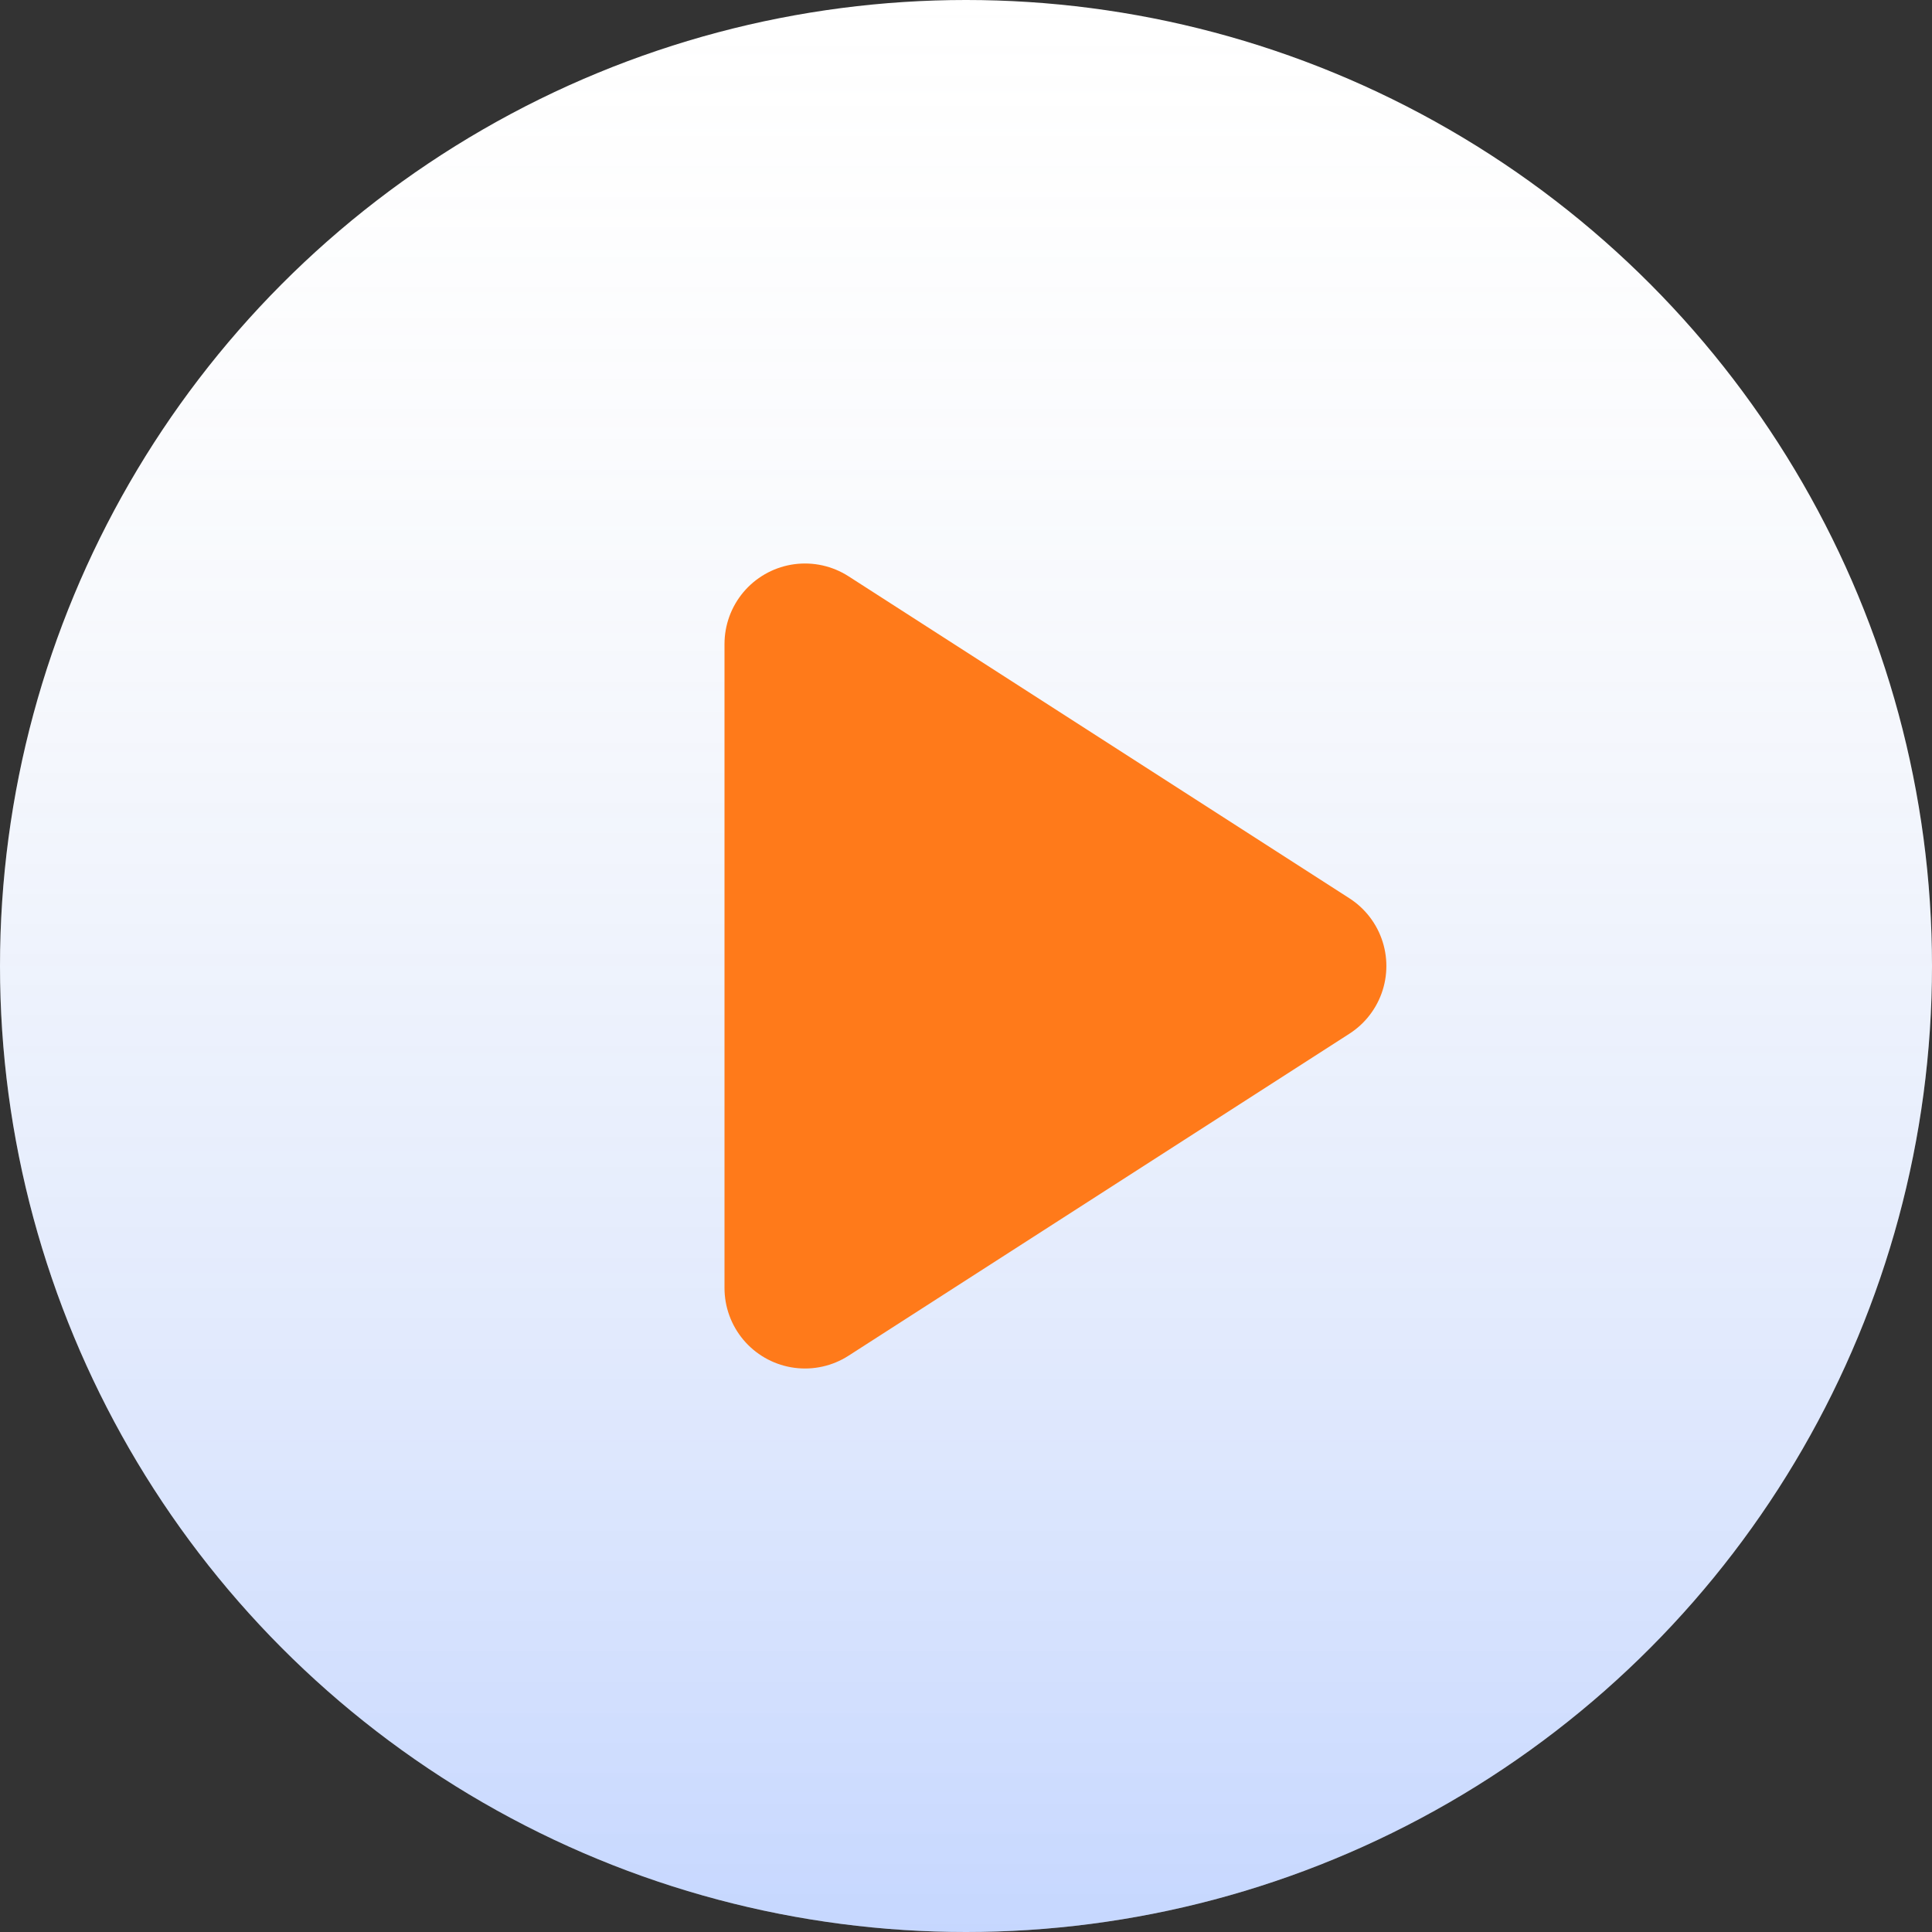
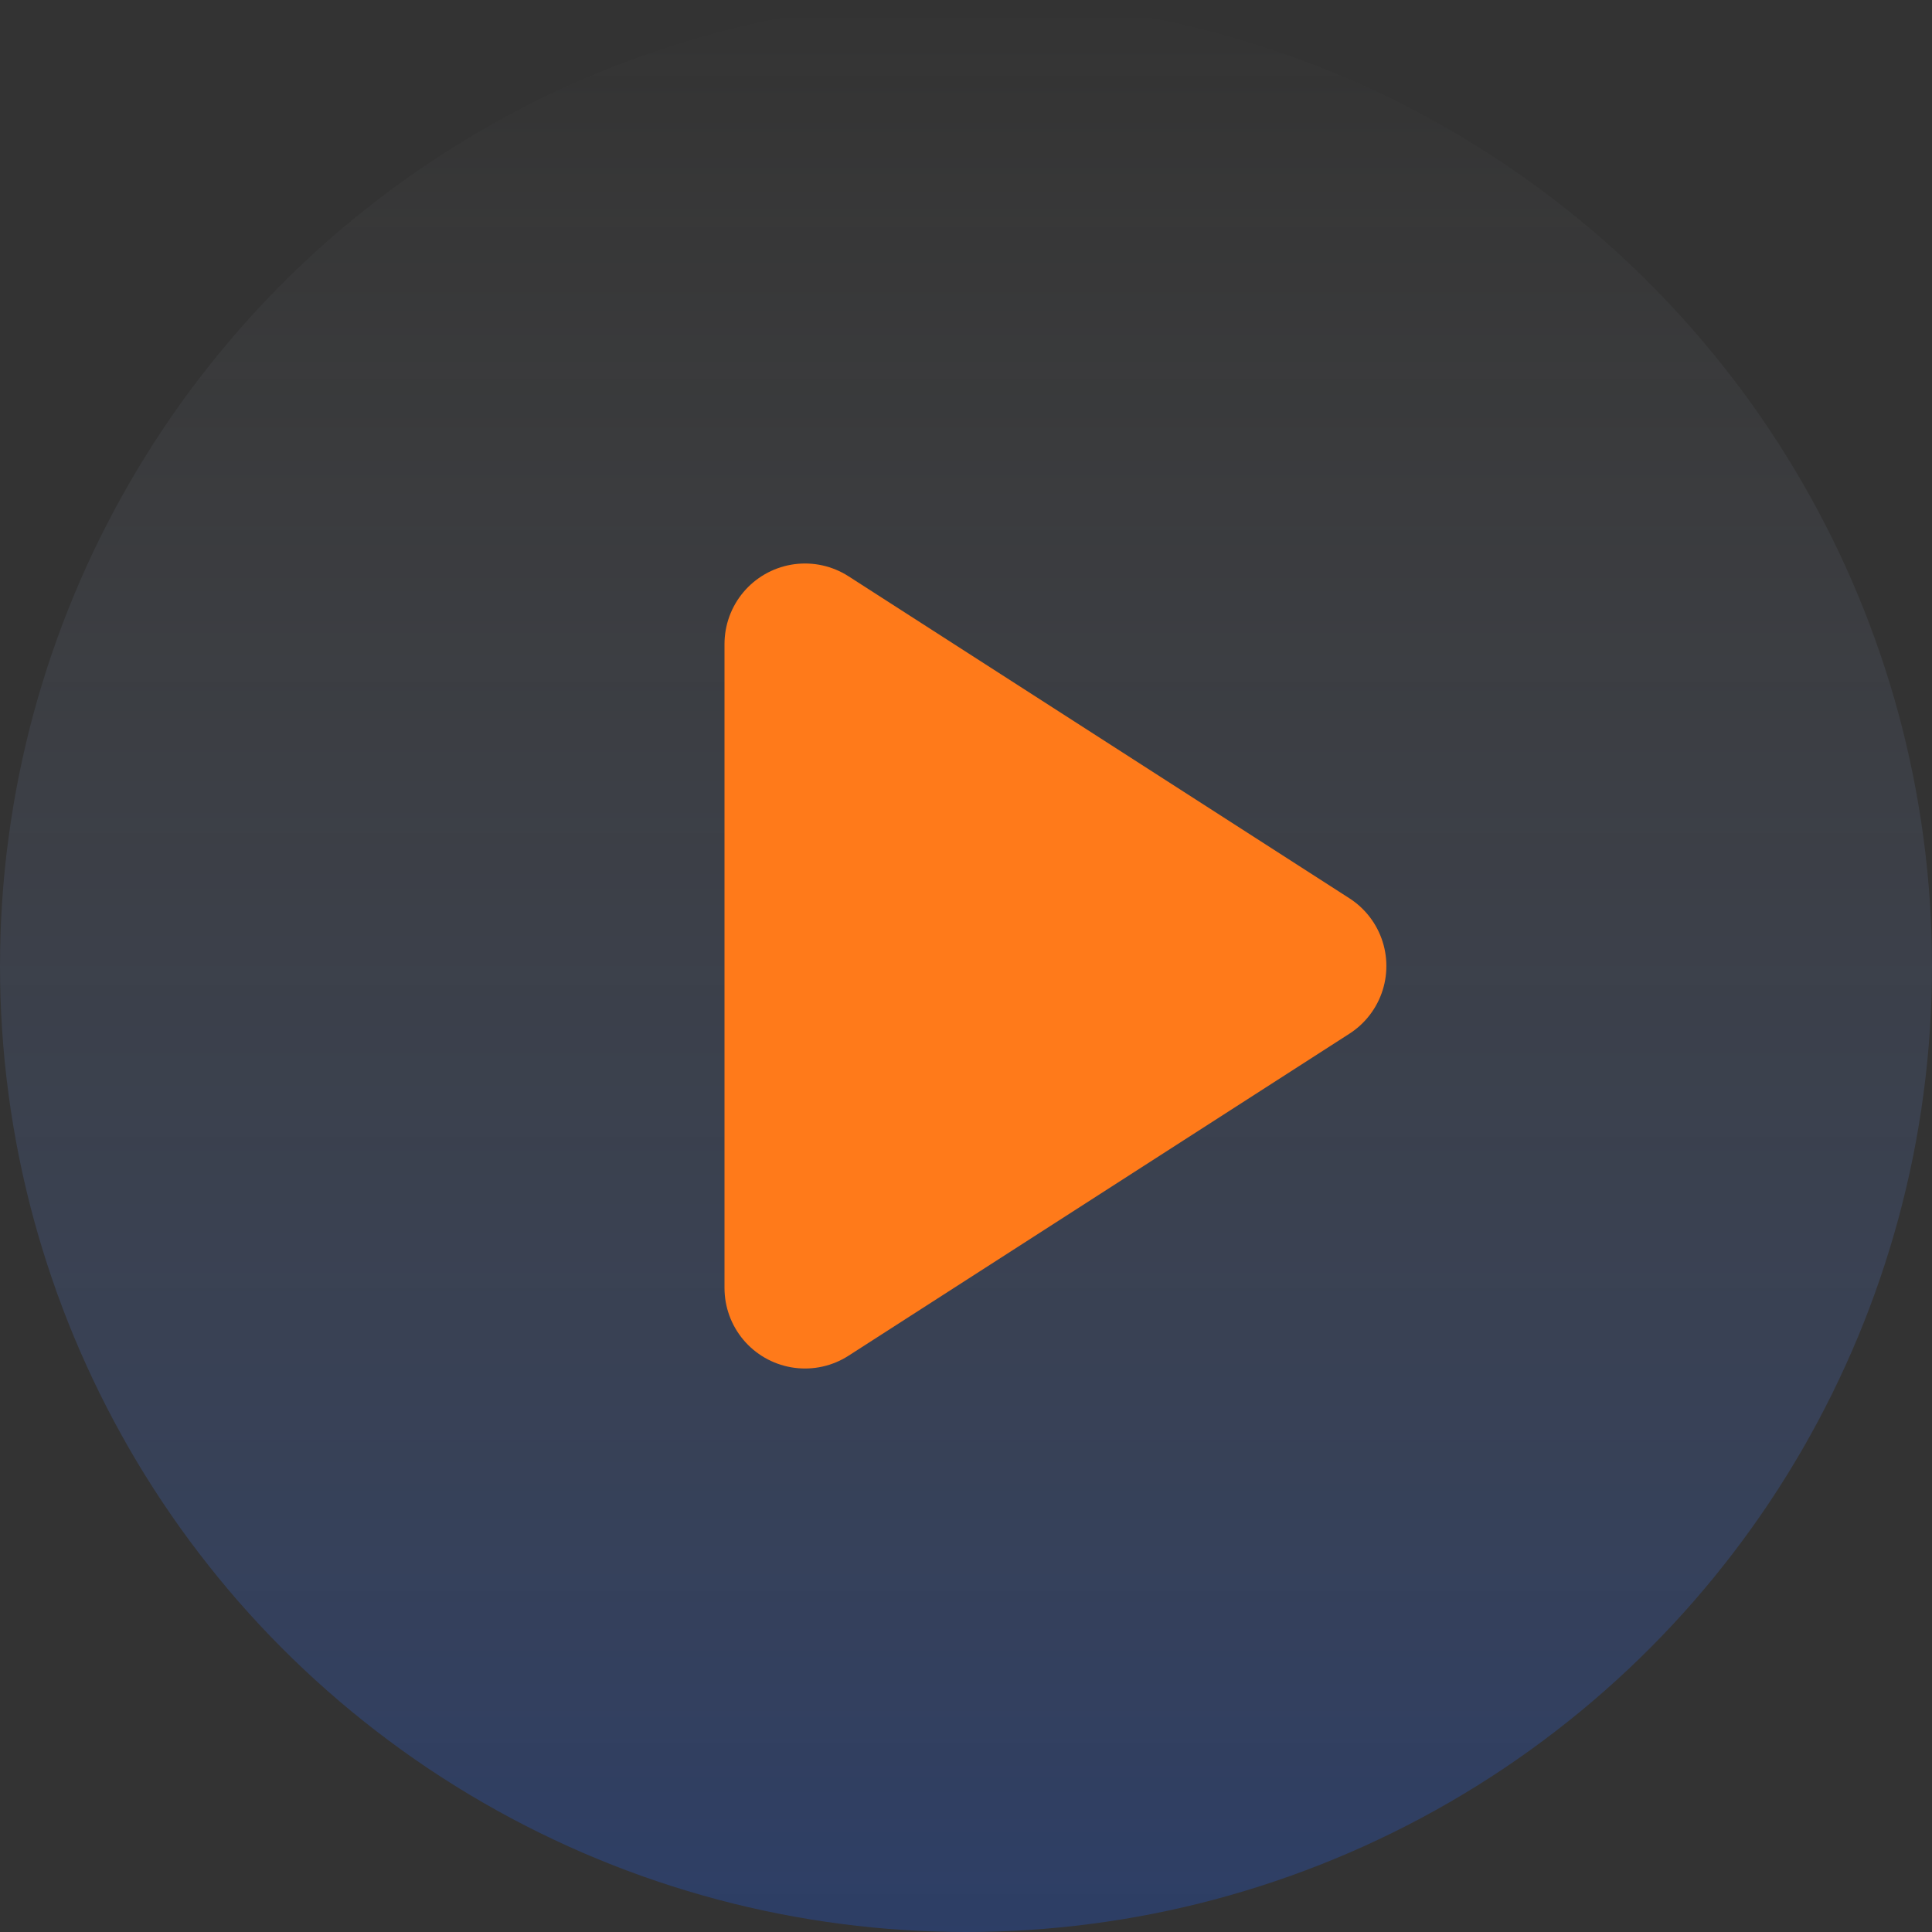
<svg xmlns="http://www.w3.org/2000/svg" width="24" height="24" fill="none">
  <rect width="100%" height="100%" fill="#333333" stroke="none" />
-   <circle cx="12" cy="12" r="12" fill="#fff" />
  <circle cx="12" cy="12" r="12" fill="url(#a)" />
  <path fill="#FF7A1A" stroke="#FF7A1A" stroke-linecap="round" stroke-linejoin="round" stroke-width="2" d="m10 8 6.222 4L10 16V8z" />
  <defs>
    <linearGradient id="a" x1="12" x2="12" y1="0" y2="24" gradientUnits="userSpaceOnUse">
      <stop stop-color="#D9D9D9" stop-opacity="0" />
      <stop offset="1" stop-color="#1A5FFF" stop-opacity=".25" />
    </linearGradient>
  </defs>
</svg>